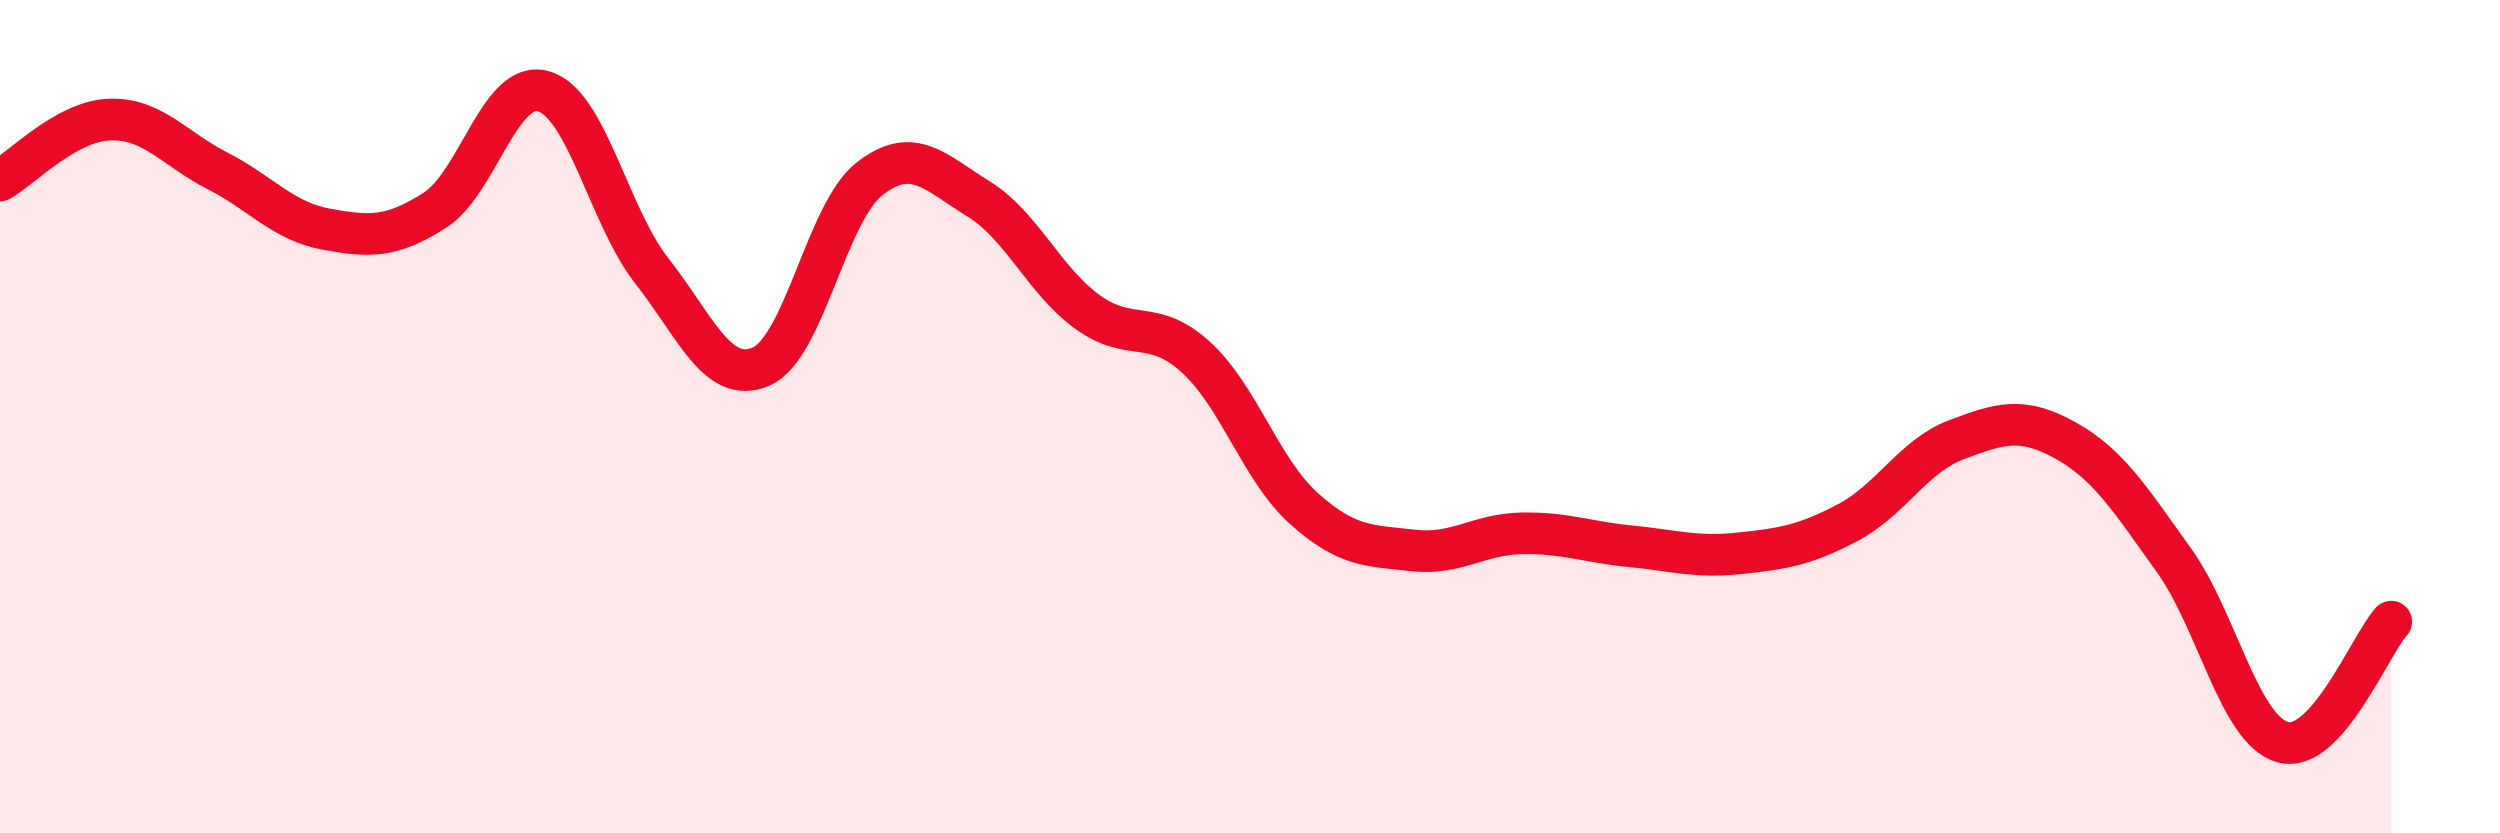
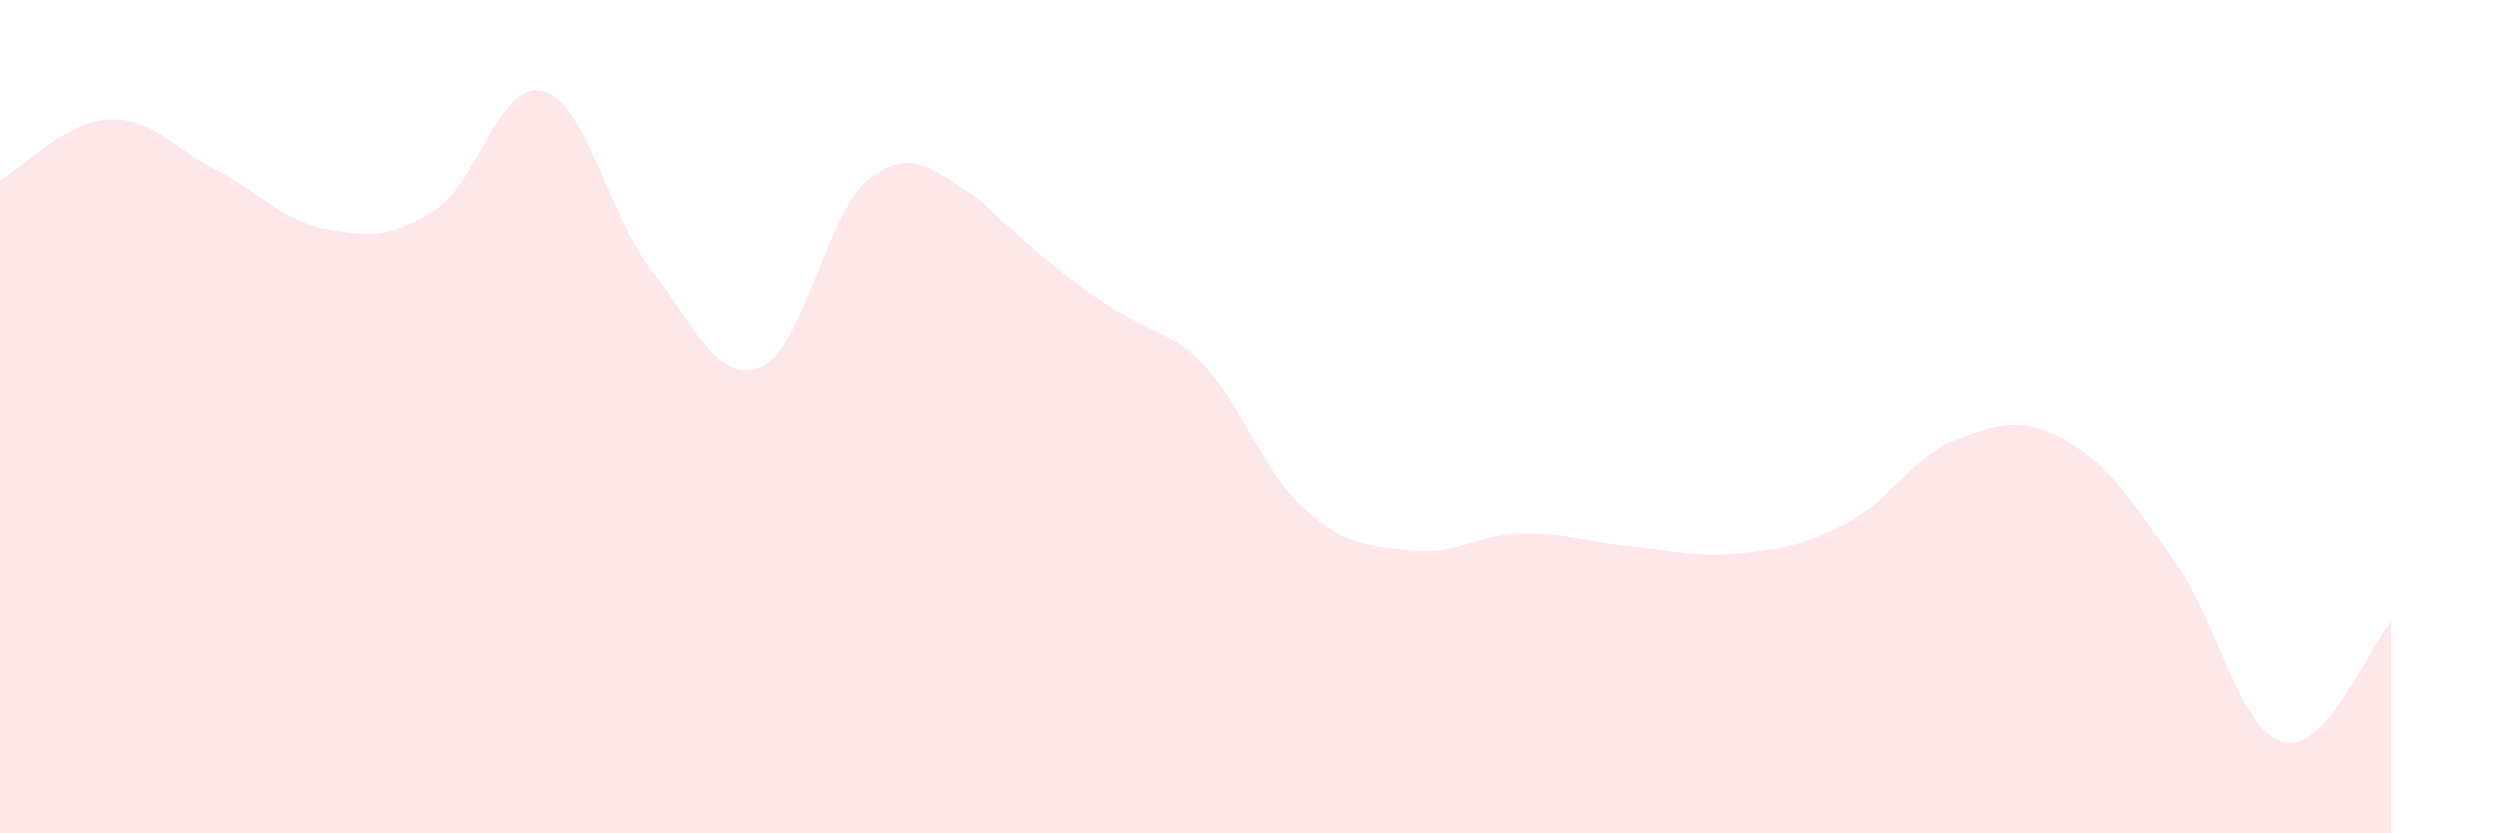
<svg xmlns="http://www.w3.org/2000/svg" width="60" height="20" viewBox="0 0 60 20">
-   <path d="M 0,4.33 C 0.52,4.04 1.57,2.92 2.61,2.87 C 3.65,2.82 4.18,3.57 5.22,4.1 C 6.26,4.63 6.79,5.31 7.83,5.5 C 8.87,5.69 9.39,5.71 10.43,5.05 C 11.47,4.39 12,1.9 13.04,2.19 C 14.08,2.48 14.61,5.19 15.65,6.51 C 16.69,7.83 17.22,9.24 18.26,8.8 C 19.3,8.36 19.83,5.1 20.87,4.29 C 21.91,3.48 22.44,4.13 23.48,4.77 C 24.52,5.41 25.05,6.72 26.09,7.48 C 27.13,8.24 27.66,7.62 28.7,8.57 C 29.74,9.52 30.26,11.28 31.3,12.21 C 32.34,13.14 32.87,13.09 33.91,13.21 C 34.95,13.33 35.48,12.82 36.52,12.8 C 37.56,12.78 38.09,13.01 39.13,13.11 C 40.17,13.21 40.7,13.39 41.74,13.28 C 42.78,13.17 43.31,13.09 44.35,12.54 C 45.39,11.99 45.92,10.94 46.96,10.55 C 48,10.16 48.53,9.99 49.57,10.57 C 50.61,11.15 51.13,11.99 52.17,13.44 C 53.21,14.89 53.74,17.51 54.78,17.81 C 55.82,18.11 56.87,15.5 57.39,14.92L57.39 20L0 20Z" fill="#EB0A25" opacity="0.1" stroke-linecap="round" stroke-linejoin="round" />
-   <path d="M 0,4.33 C 0.52,4.04 1.57,2.92 2.61,2.87 C 3.65,2.82 4.18,3.57 5.22,4.1 C 6.26,4.63 6.79,5.31 7.83,5.5 C 8.87,5.69 9.39,5.71 10.43,5.05 C 11.47,4.39 12,1.9 13.04,2.19 C 14.08,2.48 14.61,5.19 15.65,6.51 C 16.69,7.83 17.22,9.24 18.26,8.8 C 19.3,8.36 19.83,5.1 20.87,4.29 C 21.91,3.48 22.44,4.13 23.48,4.77 C 24.52,5.41 25.05,6.72 26.09,7.48 C 27.13,8.24 27.66,7.62 28.7,8.57 C 29.74,9.52 30.26,11.28 31.3,12.21 C 32.34,13.14 32.87,13.09 33.91,13.21 C 34.95,13.33 35.48,12.82 36.52,12.8 C 37.56,12.78 38.09,13.01 39.13,13.11 C 40.17,13.21 40.7,13.39 41.74,13.28 C 42.78,13.17 43.31,13.09 44.35,12.54 C 45.39,11.99 45.92,10.94 46.96,10.55 C 48,10.16 48.53,9.99 49.57,10.57 C 50.61,11.15 51.13,11.99 52.17,13.44 C 53.21,14.89 53.74,17.51 54.78,17.81 C 55.82,18.11 56.87,15.5 57.39,14.92" stroke="#EB0A25" stroke-width="1" fill="none" stroke-linecap="round" stroke-linejoin="round" />
+   <path d="M 0,4.33 C 0.52,4.04 1.57,2.92 2.61,2.87 C 3.65,2.82 4.18,3.57 5.22,4.1 C 6.26,4.63 6.79,5.31 7.83,5.5 C 8.87,5.69 9.39,5.71 10.43,5.05 C 11.47,4.39 12,1.9 13.04,2.19 C 14.08,2.48 14.61,5.19 15.65,6.51 C 16.69,7.83 17.22,9.24 18.26,8.8 C 19.3,8.36 19.83,5.1 20.87,4.29 C 21.91,3.48 22.44,4.13 23.48,4.77 C 27.13,8.24 27.66,7.62 28.7,8.57 C 29.74,9.52 30.26,11.28 31.3,12.21 C 32.34,13.14 32.87,13.09 33.91,13.21 C 34.95,13.33 35.48,12.82 36.52,12.8 C 37.56,12.78 38.09,13.01 39.13,13.11 C 40.17,13.21 40.7,13.39 41.74,13.28 C 42.78,13.17 43.31,13.09 44.35,12.54 C 45.39,11.99 45.92,10.94 46.96,10.55 C 48,10.16 48.53,9.99 49.57,10.57 C 50.61,11.15 51.13,11.99 52.17,13.44 C 53.21,14.89 53.74,17.51 54.78,17.81 C 55.82,18.11 56.87,15.5 57.39,14.92L57.39 20L0 20Z" fill="#EB0A25" opacity="0.1" stroke-linecap="round" stroke-linejoin="round" />
</svg>